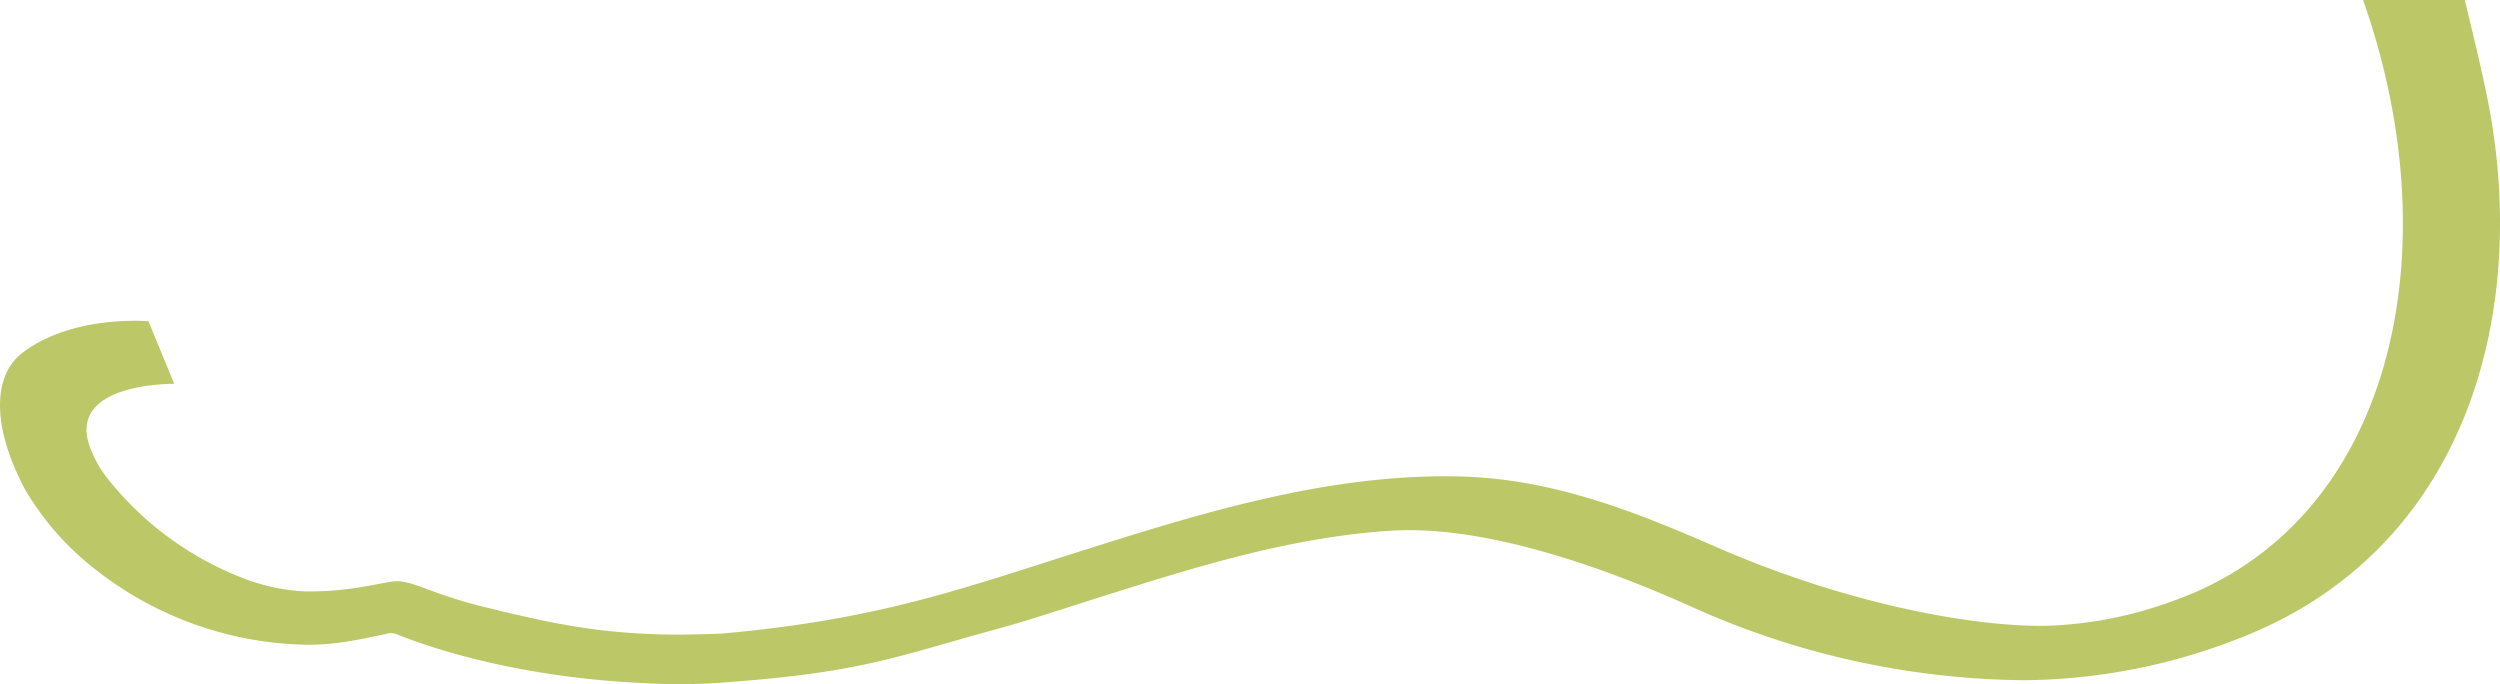
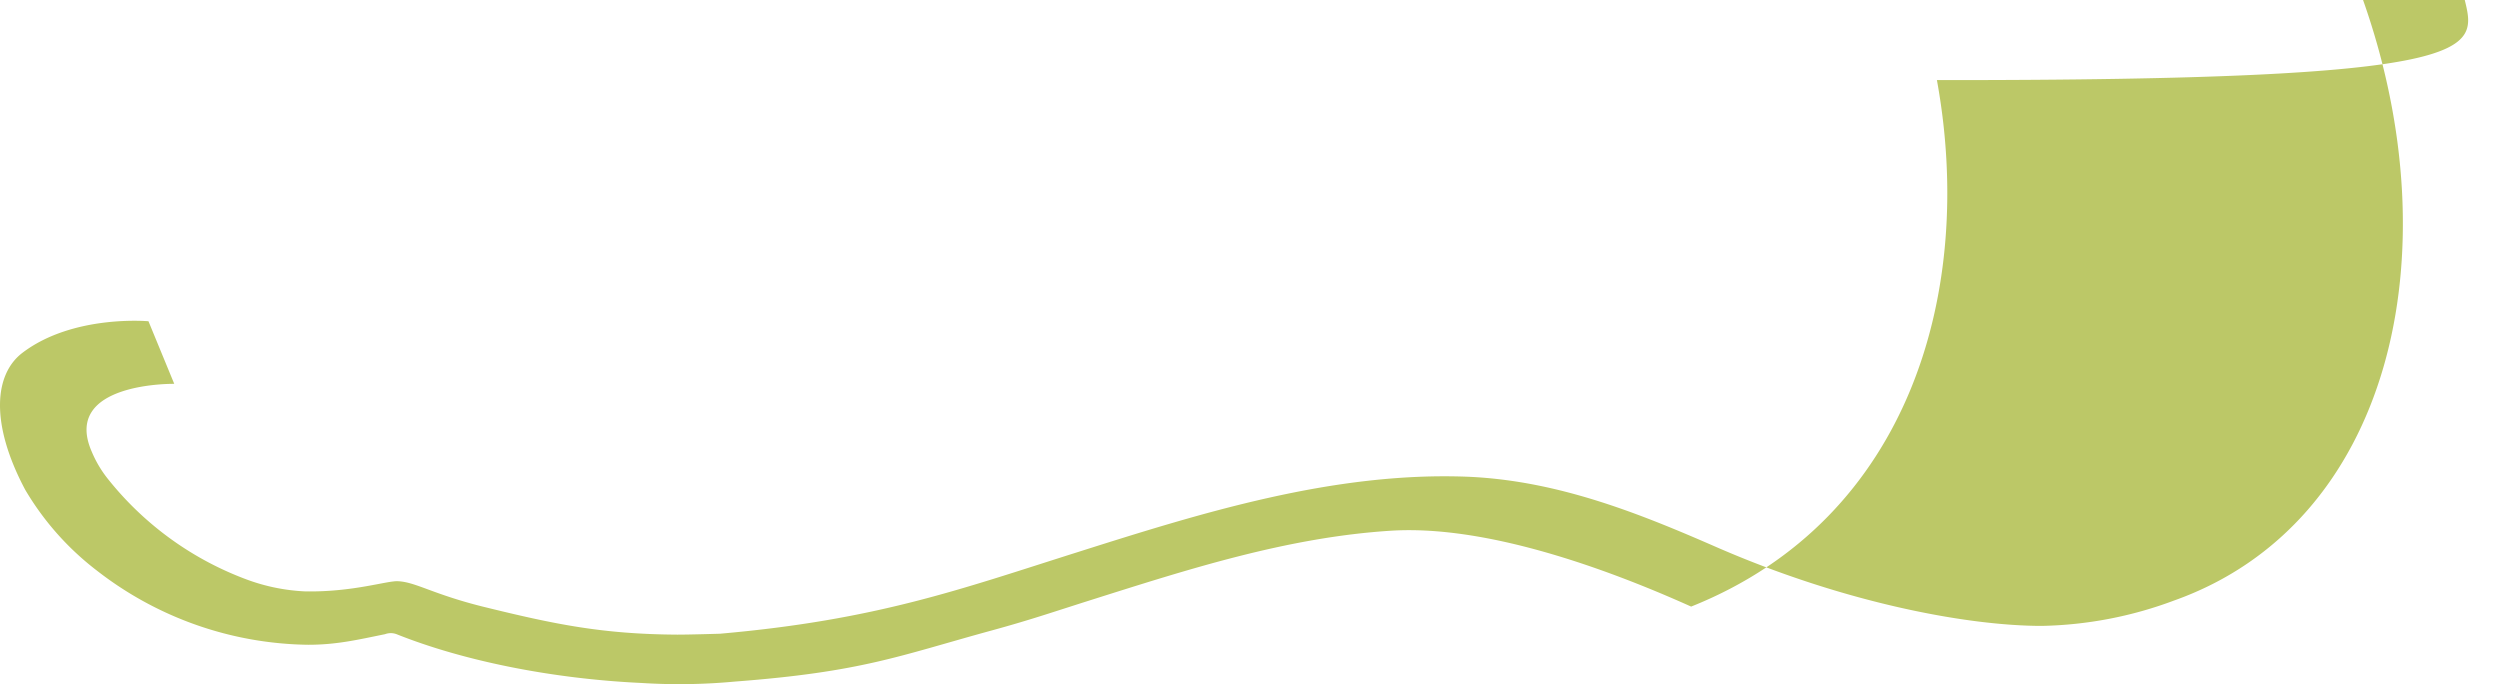
<svg xmlns="http://www.w3.org/2000/svg" width="394.328" height="107.897" viewBox="0 0 394.328 107.897">
-   <path id="Pfad_467" data-name="Pfad 467" d="M231.207,26.1H215.165c14.228,40.288,4.283,82.608-29.835,94.731a62.831,62.831,0,0,1-20.834,3.993c-11.615,0-30.851-3.557-50.959-12.268-12.123-5.3-25.044-10.6-39.417-11.252-21.269-.871-42.321,5.735-61.993,11.977-18.148,5.735-31.359,10.6-56.113,12.776-.073,0-4.573.145-6.751.145-11.76-.073-19.237-1.6-30.706-4.428-7.84-1.96-10.526-3.847-13.284-3.993-1.67-.145-7.114,1.742-14.736,1.6a30.561,30.561,0,0,1-9.219-1.887,50.387,50.387,0,0,1-22.068-16.115,17.985,17.985,0,0,1-2.323-3.993c-4.864-11.034,12.994-10.743,12.994-10.743l-4.065-9.872S-145.975,75.68-153.96,81.7c-4.573,3.412-5.154,11.252.363,21.632a44.507,44.507,0,0,0,11.324,12.776A55.36,55.36,0,0,0-108.954,127.8c4.5,0,7.84-.8,12.123-1.67a2.594,2.594,0,0,1,1.815,0c10.526,4.21,24.536,7.041,38.618,7.695a94.454,94.454,0,0,0,14.736-.218c20.108-1.524,25.915-4.065,40.506-8.058,6.1-1.67,9.437-2.831,15.389-4.718C29.84,115.9,45.52,110.814,62,109.8c14.881-.871,33.61,5.88,47.184,11.978a130.117,130.117,0,0,0,52.628,11.615,94.841,94.841,0,0,0,34.553-6.9c34.7-13.865,44.789-50.088,38.764-83.044C234.256,38.8,233.167,34.158,231.207,26.1Z" transform="translate(157.563 -26.1)" fill="#bcc867" />
+   <path id="Pfad_467" data-name="Pfad 467" d="M231.207,26.1H215.165c14.228,40.288,4.283,82.608-29.835,94.731a62.831,62.831,0,0,1-20.834,3.993c-11.615,0-30.851-3.557-50.959-12.268-12.123-5.3-25.044-10.6-39.417-11.252-21.269-.871-42.321,5.735-61.993,11.977-18.148,5.735-31.359,10.6-56.113,12.776-.073,0-4.573.145-6.751.145-11.76-.073-19.237-1.6-30.706-4.428-7.84-1.96-10.526-3.847-13.284-3.993-1.67-.145-7.114,1.742-14.736,1.6a30.561,30.561,0,0,1-9.219-1.887,50.387,50.387,0,0,1-22.068-16.115,17.985,17.985,0,0,1-2.323-3.993c-4.864-11.034,12.994-10.743,12.994-10.743l-4.065-9.872S-145.975,75.68-153.96,81.7c-4.573,3.412-5.154,11.252.363,21.632a44.507,44.507,0,0,0,11.324,12.776A55.36,55.36,0,0,0-108.954,127.8c4.5,0,7.84-.8,12.123-1.67a2.594,2.594,0,0,1,1.815,0c10.526,4.21,24.536,7.041,38.618,7.695a94.454,94.454,0,0,0,14.736-.218c20.108-1.524,25.915-4.065,40.506-8.058,6.1-1.67,9.437-2.831,15.389-4.718C29.84,115.9,45.52,110.814,62,109.8c14.881-.871,33.61,5.88,47.184,11.978c34.7-13.865,44.789-50.088,38.764-83.044C234.256,38.8,233.167,34.158,231.207,26.1Z" transform="translate(157.563 -26.1)" fill="#bcc867" />
</svg>